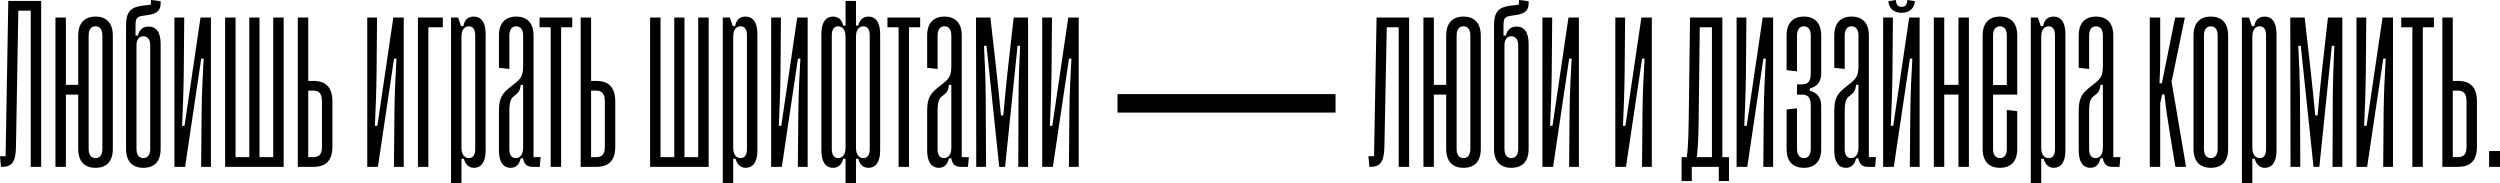
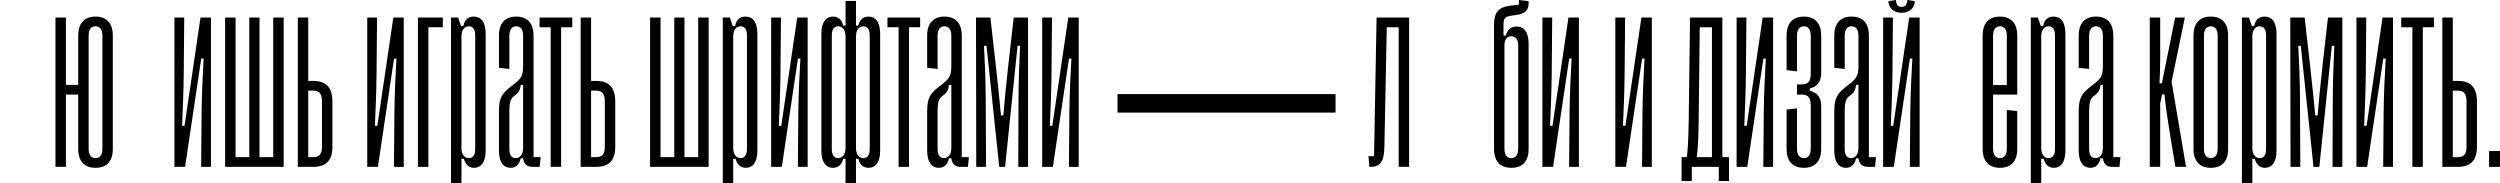
<svg xmlns="http://www.w3.org/2000/svg" width="1240" height="91" viewBox="0 0 1240 91" fill="none">
-   <path d="M1.019 82.764C5.721 82.764 7.798 80.531 7.916 73.046L9.092 5.29H15.244V82.764H20.417V0.47H4.115L2.861 72.968L2.782 77.474H0L0.47 82.764H1.019Z" fill="black" />
  <path d="M47.376 8.229C41.968 8.229 38.794 11.404 38.794 17.634V42.088H32.681V8.7H27.508V82.764H32.681V46.908H38.794V73.83C38.794 80.061 41.968 83.235 47.376 83.235C52.902 83.235 55.958 80.061 55.958 73.83V17.634C55.958 11.404 52.784 8.229 47.376 8.229ZM50.785 73.83C50.785 77.004 49.375 78.415 47.376 78.415C45.378 78.415 43.967 77.004 43.967 73.83V17.634C43.967 14.46 45.378 13.05 47.376 13.05C49.375 13.05 50.785 14.46 50.785 17.634V73.83Z" fill="black" />
-   <path d="M62.519 73.83C62.519 80.061 65.693 83.235 71.101 83.235C76.626 83.235 79.683 80.061 79.683 73.83V21.749C79.683 15.636 77.214 13.167 73.805 13.167C70.748 13.167 69.102 14.813 68.397 17.634H67.221V13.167C67.221 8.7 67.692 8.229 72.041 7.642L72.982 7.524C78.037 6.819 79.683 5.173 79.683 1.528V0.588L74.863 0V2.312L70.631 2.822C64.87 3.527 62.519 5.878 62.519 12.462V73.83ZM67.692 22.572C67.692 19.398 69.102 17.987 71.101 17.987C73.1 17.987 74.51 19.398 74.51 22.572V73.83C74.51 77.004 73.1 78.415 71.101 78.415C69.102 78.415 67.692 77.004 67.692 73.83V22.572Z" fill="black" />
  <path d="M104.624 8.7H99.451L91.535 62.387H90.32C90.634 55.333 91.065 45.027 91.143 36.092L91.379 8.7H86.519V82.764H91.809L99.804 29.077H101.019C100.627 35.935 100.078 46.32 100 55.372L99.765 82.764H104.624V8.7Z" fill="black" />
  <path d="M140.7 82.764V8.7H135.527V77.944H128.709V8.7H123.654V77.944H116.835V8.7H111.662V82.764H140.7Z" fill="black" />
  <path d="M147.712 82.764H155.353C161.702 82.764 164.876 79.59 164.876 72.772V50.474C164.876 43.303 161.702 40.128 155.353 40.128H152.885V8.7H147.712V82.764ZM155.353 44.948C158.292 44.948 159.703 46.359 159.703 50.474V72.772C159.703 76.534 158.292 77.944 155.353 77.944H152.885V44.948H155.353Z" fill="black" />
  <path d="M200.259 8.7H195.086L187.17 62.387H185.955C186.269 55.333 186.7 45.027 186.778 36.092L187.013 8.7H182.154V82.764H187.444L195.439 29.077H196.654C196.262 35.935 195.713 46.32 195.635 55.372L195.4 82.764H200.259V8.7Z" fill="black" />
  <path d="M212.47 82.764V13.52H219.641V8.7H207.297V82.764H212.47Z" fill="black" />
  <path d="M228.887 90.994V78.767H230.063C230.886 81.589 232.532 83.235 235.118 83.235C238.41 83.235 240.879 80.766 240.879 74.653V16.811C240.879 10.698 238.41 8.229 235.001 8.229C232.062 8.229 230.416 9.875 229.828 12.932H228.652L227.241 8.7H223.715V90.994H228.887ZM228.887 18.105C228.887 14.695 230.533 13.05 232.532 13.05C234.413 13.05 235.706 14.343 235.706 17.517V73.947C235.706 77.121 234.413 78.415 232.532 78.415C230.533 78.415 228.887 76.769 228.887 73.359V18.105Z" fill="black" />
  <path d="M247.474 74.653C247.474 80.766 249.943 83.235 253.235 83.235C255.939 83.235 257.585 81.589 258.29 78.532H259.466C259.936 81.589 261.464 82.764 264.286 82.764H267.695L268.165 77.944H264.639V17.634C264.639 11.404 261.464 8.229 256.056 8.229C250.648 8.229 247.474 11.404 247.474 17.634V33.623L252.647 34.211V17.634C252.647 14.46 254.058 13.05 256.056 13.05C258.055 13.05 259.466 14.46 259.466 17.634V32.683C259.466 37.973 258.29 39.149 254.175 42.323C249.355 46.085 247.474 47.966 247.474 55.137V74.653ZM259.466 73.359C259.466 76.769 257.82 78.415 255.821 78.415C253.94 78.415 252.647 77.121 252.647 73.947V55.137C252.647 49.612 253.705 48.554 255.469 47.26C257.114 45.967 257.937 45.144 258.29 42.088H259.466V73.359Z" fill="black" />
  <path d="M278.315 82.764V13.52H283.841V8.7H267.617V13.52H273.143V82.764H278.315Z" fill="black" />
  <path d="M288.007 82.764H295.649C301.997 82.764 305.171 79.59 305.171 72.772V50.474C305.171 43.303 301.997 40.128 295.649 40.128H293.18V8.7H288.007V82.764ZM295.649 44.948C298.588 44.948 299.998 46.359 299.998 50.474V72.772C299.998 76.534 298.588 77.944 295.649 77.944H293.18V44.948H295.649Z" fill="black" />
  <path d="M351.487 82.764V8.7H346.315V77.944H339.496V8.7H334.441V77.944H327.622V8.7H322.449V82.764H351.487Z" fill="black" />
  <path d="M363.672 90.994V78.767H364.847C365.67 81.589 367.316 83.235 369.903 83.235C373.194 83.235 375.663 80.766 375.663 74.653V16.811C375.663 10.698 373.194 8.229 369.785 8.229C366.846 8.229 365.2 9.875 364.612 12.932H363.437L362.026 8.7H358.499V90.994H363.672ZM363.672 18.105C363.672 14.695 365.318 13.05 367.316 13.05C369.197 13.05 370.49 14.343 370.49 17.517V73.947C370.49 77.121 369.197 78.415 367.316 78.415C365.318 78.415 363.672 76.769 363.672 73.359V18.105Z" fill="black" />
  <path d="M400.599 8.7H395.426L387.51 62.387H386.295C386.609 55.333 387.04 45.027 387.118 36.092L387.353 8.7H382.494V82.764H387.784L395.778 29.077H396.993C396.601 35.935 396.053 46.32 395.974 55.372L395.739 82.764H400.599V8.7Z" fill="black" />
  <path d="M407.402 74.653C407.402 80.766 409.87 83.235 413.162 83.235C415.866 83.235 417.512 81.589 418.217 78.767H419.393V90.994H424.566V78.767H425.741C426.447 81.589 428.093 83.235 430.797 83.235C434.088 83.235 436.557 80.766 436.557 74.653V16.811C436.557 10.698 434.088 8.229 430.797 8.229C428.093 8.229 426.329 9.875 425.741 12.697H424.566V0.47H419.393V12.697H418.217C417.63 9.875 415.866 8.229 413.162 8.229C409.87 8.229 407.402 10.698 407.402 16.811V74.653ZM412.574 17.517C412.574 14.343 413.868 13.05 415.749 13.05C417.747 13.05 419.393 14.695 419.393 18.105V73.359C419.393 76.769 417.747 78.415 415.749 78.415C413.868 78.415 412.574 77.121 412.574 73.947V17.517ZM424.566 18.105C424.566 14.695 426.212 13.05 428.21 13.05C430.091 13.05 431.384 14.343 431.384 17.517V73.947C431.384 77.121 430.091 78.415 428.21 78.415C426.212 78.415 424.566 76.769 424.566 73.359V18.105Z" fill="black" />
  <path d="M450.871 82.764V13.52H456.397V8.7H440.173V13.52H445.699V82.764H450.871Z" fill="black" />
  <path d="M459.869 74.653C459.869 80.766 462.338 83.235 465.629 83.235C468.333 83.235 469.979 81.589 470.685 78.532H471.86C472.33 81.589 473.859 82.764 476.68 82.764H480.09L480.56 77.944H477.033V17.634C477.033 11.404 473.859 8.229 468.451 8.229C463.043 8.229 459.869 11.404 459.869 17.634V33.623L465.042 34.211V17.634C465.042 14.46 466.452 13.05 468.451 13.05C470.449 13.05 471.86 14.46 471.86 17.634V32.683C471.86 37.973 470.685 39.149 466.57 42.323C461.75 46.085 459.869 47.966 459.869 55.137V74.653ZM471.86 73.359C471.86 76.769 470.214 78.415 468.216 78.415C466.335 78.415 465.042 77.121 465.042 73.947V55.137C465.042 49.612 466.1 48.554 467.863 47.26C469.509 45.967 470.332 45.144 470.685 42.088H471.86V73.359Z" fill="black" />
  <path d="M489.076 82.764L488.919 48.985C488.88 39.384 488.409 29.195 488.057 22.729H489.311L495.62 82.764H498.52L504.711 22.729H505.965C505.652 29.195 505.221 39.344 505.182 48.985L505.064 82.764H509.923V8.7H502.791L500.048 32.918C499.068 41.735 498.246 50.16 497.658 57.253H496.482C495.816 50.004 494.954 41.735 493.974 32.918L491.231 8.7H484.099L484.216 82.764H489.076Z" fill="black" />
  <path d="M535.039 8.7H529.866L521.95 62.387H520.735C521.048 55.333 521.48 45.027 521.558 36.092L521.793 8.7H516.934V82.764H522.224L530.218 29.077H531.433C531.041 35.935 530.493 46.32 530.414 55.372L530.179 82.764H535.039V8.7Z" fill="black" />
  <path d="M554.274 55.843V46.673H662.432V55.843H554.274Z" fill="black" />
  <path d="M679.763 82.764C684.348 82.764 686.503 80.492 686.66 73.046L687.836 13.52H693.753V82.764H698.926V8.7H682.78L681.605 72.928L681.526 77.474H678.744L679.214 82.764H679.763Z" fill="black" />
-   <path d="M725.89 8.229C720.483 8.229 717.308 11.404 717.308 17.634V42.088H711.195V8.7H706.022V82.764H711.195V46.908H717.308V73.83C717.308 80.061 720.483 83.235 725.89 83.235C731.416 83.235 734.473 80.061 734.473 73.83V17.634C734.473 11.404 731.298 8.229 725.89 8.229ZM729.3 73.83C729.3 77.004 727.889 78.415 725.89 78.415C723.892 78.415 722.481 77.004 722.481 73.83V17.634C722.481 14.46 723.892 13.05 725.89 13.05C727.889 13.05 729.3 14.46 729.3 17.634V73.83Z" fill="black" />
  <path d="M741.033 73.83C741.033 80.061 744.207 83.235 749.615 83.235C755.141 83.235 758.197 80.061 758.197 73.83V21.749C758.197 15.636 755.729 13.167 752.319 13.167C749.263 13.167 747.617 14.813 746.911 17.634H745.736V13.167C745.736 8.7 746.206 8.229 750.556 7.642L751.496 7.524C756.551 6.819 758.197 5.173 758.197 1.528V0.588L753.377 0V2.312L749.145 2.822C743.384 3.527 741.033 5.878 741.033 12.462V73.83ZM746.206 22.572C746.206 19.398 747.617 17.987 749.615 17.987C751.614 17.987 753.025 19.398 753.025 22.572V73.83C753.025 77.004 751.614 78.415 749.615 78.415C747.617 78.415 746.206 77.004 746.206 73.83V22.572Z" fill="black" />
  <path d="M783.138 8.7H777.966L770.05 62.387H768.835C769.148 55.333 769.579 45.027 769.658 36.092L769.893 8.7H765.034V82.764H770.324L778.318 29.077H779.533C779.141 35.935 778.592 46.32 778.514 55.372L778.279 82.764H783.138V8.7Z" fill="black" />
  <path d="M819.303 8.7H814.13L806.214 62.387H804.999C805.313 55.333 805.744 45.027 805.822 36.092L806.057 8.7H801.198V82.764H806.488L814.483 29.077H815.697C815.306 35.935 814.757 46.32 814.679 55.372L814.444 82.764H819.303V8.7Z" fill="black" />
  <path d="M839.126 89.818V82.764H852.528V89.818H857.583V77.944H854.292V8.7H838.264L837.598 59.722C837.441 70.303 837.127 74.3 836.657 77.944H834.071V89.818H839.126ZM841.595 77.944C842.065 74.182 842.418 70.303 842.535 59.722L843.084 13.52H849.119V77.944H841.595Z" fill="black" />
  <path d="M879.462 8.7H874.289L866.373 62.387H865.159C865.472 55.333 865.903 45.027 865.981 36.092L866.217 8.7H861.357V82.764H866.648L874.642 29.077H875.857C875.465 35.935 874.916 46.32 874.838 55.372L874.603 82.764H879.462V8.7Z" fill="black" />
  <path d="M886.147 73.83C886.147 80.061 889.204 83.235 894.73 83.235C900.137 83.235 903.312 80.061 903.312 73.83V52.551C903.312 48.083 901.078 45.85 897.669 45.027V43.851C901.078 43.028 903.312 40.794 903.312 36.327V17.634C903.312 11.404 900.137 8.229 894.73 8.229C889.322 8.229 886.147 11.404 886.147 17.634V34.799L891.32 35.386V17.634C891.32 14.46 892.731 13.05 894.73 13.05C896.728 13.05 898.139 14.46 898.139 17.634V36.327C898.139 40.442 896.728 41.852 893.789 41.852H891.32V46.908H893.789C896.728 46.908 898.139 48.319 898.139 52.551V73.83C898.139 77.004 896.728 78.415 894.73 78.415C892.731 78.415 891.32 77.004 891.32 73.83V53.726L886.147 54.314V73.83Z" fill="black" />
  <path d="M909.801 74.653C909.801 80.766 912.27 83.235 915.561 83.235C918.265 83.235 919.911 81.589 920.617 78.532H921.792C922.262 81.589 923.791 82.764 926.612 82.764H930.022L930.492 77.944H926.965V17.634C926.965 11.404 923.791 8.229 918.383 8.229C912.975 8.229 909.801 11.404 909.801 17.634V33.623L914.974 34.211V17.634C914.974 14.46 916.384 13.05 918.383 13.05C920.381 13.05 921.792 14.46 921.792 17.634V32.683C921.792 37.973 920.617 39.149 916.502 42.323C911.682 46.085 909.801 47.966 909.801 55.137V74.653ZM921.792 73.359C921.792 76.769 920.146 78.415 918.148 78.415C916.267 78.415 914.974 77.121 914.974 73.947V55.137C914.974 49.612 916.032 48.554 917.795 47.26C919.441 45.967 920.264 45.144 920.617 42.088H921.792V73.359Z" fill="black" />
  <path d="M936.617 0.588C936.852 3.997 939.203 6.348 943.201 6.348C947.198 6.348 949.549 3.997 949.784 0.588L946.022 0C945.905 2.469 944.964 3.409 943.201 3.409C941.437 3.409 940.497 2.469 940.379 0L936.617 0.588ZM952.135 8.7H946.963L939.047 62.387H937.832C938.145 55.333 938.576 45.027 938.655 36.092L938.89 8.7H934.031V82.764H939.321L947.315 29.077H948.53C948.138 35.935 947.59 46.32 947.511 55.372L947.276 82.764H952.135V8.7Z" fill="black" />
-   <path d="M964.346 82.764V46.908H971.4V82.764H976.573V8.7H971.4V42.088H964.346V8.7H959.174V82.764H964.346Z" fill="black" />
  <path d="M1000.56 17.634C1000.56 11.404 997.383 8.229 991.975 8.229C986.567 8.229 983.393 11.404 983.393 17.634V73.83C983.393 80.061 986.567 83.235 991.975 83.235C997.383 83.235 1000.56 80.061 1000.56 73.83V55.137L995.384 54.549V73.83C995.384 77.004 993.973 78.415 991.975 78.415C989.976 78.415 988.565 77.004 988.565 73.83V46.908H1000.56V17.634ZM991.975 13.05C993.973 13.05 995.384 14.46 995.384 17.634V42.205H988.565V17.634C988.565 14.46 989.976 13.05 991.975 13.05Z" fill="black" />
  <path d="M1012.45 90.994V78.767H1013.63C1014.45 81.589 1016.1 83.235 1018.68 83.235C1021.97 83.235 1024.44 80.766 1024.44 74.653V16.811C1024.44 10.698 1021.97 8.229 1018.56 8.229C1015.63 8.229 1013.98 9.875 1013.39 12.932H1012.22L1010.8 8.7H1007.28V90.994H1012.45ZM1012.45 18.105C1012.45 14.695 1014.1 13.05 1016.1 13.05C1017.98 13.05 1019.27 14.343 1019.27 17.517V73.947C1019.27 77.121 1017.98 78.415 1016.1 78.415C1014.1 78.415 1012.45 76.769 1012.45 73.359V18.105Z" fill="black" />
  <path d="M1031.04 74.653C1031.04 80.766 1033.51 83.235 1036.8 83.235C1039.5 83.235 1041.15 81.589 1041.85 78.532H1043.03C1043.5 81.589 1045.03 82.764 1047.85 82.764H1051.26L1051.73 77.944H1048.2V17.634C1048.2 11.404 1045.03 8.229 1039.62 8.229C1034.21 8.229 1031.04 11.404 1031.04 17.634V33.623L1036.21 34.211V17.634C1036.21 14.46 1037.62 13.05 1039.62 13.05C1041.62 13.05 1043.03 14.46 1043.03 17.634V32.683C1043.03 37.973 1041.85 39.149 1037.74 42.323C1032.92 46.085 1031.04 47.966 1031.04 55.137V74.653ZM1043.03 73.359C1043.03 76.769 1041.38 78.415 1039.38 78.415C1037.5 78.415 1036.21 77.121 1036.21 73.947V55.137C1036.21 49.612 1037.27 48.554 1039.03 47.26C1040.68 45.967 1041.5 45.144 1041.85 42.088H1043.03V73.359Z" fill="black" />
  <path d="M1071.46 82.764V51.297L1072.4 46.829H1073.58C1074.17 52.943 1075.15 59.487 1076.28 66.306L1078.99 82.764H1084.28L1077.11 40.52L1083.69 8.7H1078.87L1072.29 41.343H1071.11C1071.34 36.876 1071.46 32.879 1071.46 29.116V8.7H1066.29V82.764H1071.46Z" fill="black" />
  <path d="M1087.98 73.83C1087.98 80.061 1091.16 83.235 1096.56 83.235C1102.09 83.235 1105.15 80.061 1105.15 73.83V17.634C1105.15 11.404 1101.97 8.229 1096.56 8.229C1091.16 8.229 1087.98 11.404 1087.98 17.634V73.83ZM1093.16 17.634C1093.16 14.46 1094.57 13.05 1096.56 13.05C1098.56 13.05 1099.97 14.46 1099.97 17.634V73.83C1099.97 77.004 1098.56 78.415 1096.56 78.415C1094.57 78.415 1093.16 77.004 1093.16 73.83V17.634Z" fill="black" />
  <path d="M1117.16 90.994V78.767H1118.33C1119.15 81.589 1120.8 83.235 1123.39 83.235C1126.68 83.235 1129.15 80.766 1129.15 74.653V16.811C1129.15 10.698 1126.68 8.229 1123.27 8.229C1120.33 8.229 1118.68 9.875 1118.1 12.932H1116.92L1115.51 8.7H1111.98V90.994H1117.16ZM1117.16 18.105C1117.16 14.695 1118.8 13.05 1120.8 13.05C1122.68 13.05 1123.97 14.343 1123.97 17.517V73.947C1123.97 77.121 1122.68 78.415 1120.8 78.415C1118.8 78.415 1117.16 76.769 1117.16 73.359V18.105Z" fill="black" />
  <path d="M1140.95 82.764L1140.8 48.985C1140.76 39.384 1140.29 29.195 1139.94 22.729H1141.19L1147.5 82.764H1150.4L1156.59 22.729H1157.84C1157.53 29.195 1157.1 39.344 1157.06 48.985L1156.94 82.764H1161.8V8.7H1154.67L1151.93 32.918C1150.95 41.735 1150.12 50.16 1149.54 57.253H1148.36C1147.69 50.004 1146.83 41.735 1145.85 32.918L1143.11 8.7H1135.98L1136.1 82.764H1140.95Z" fill="black" />
  <path d="M1186.92 8.7H1181.74L1173.83 62.387H1172.61C1172.93 55.333 1173.36 45.027 1173.44 36.092L1173.67 8.7H1168.81V82.764H1174.1L1182.1 29.077H1183.31C1182.92 35.935 1182.37 46.32 1182.29 55.372L1182.06 82.764H1186.92V8.7Z" fill="black" />
  <path d="M1201.71 82.764V13.52H1207.24V8.7H1191.02V13.52H1196.54V82.764H1201.71Z" fill="black" />
  <path d="M1211.41 82.764H1219.05C1225.4 82.764 1228.57 79.59 1228.57 72.772V50.474C1228.57 43.303 1225.4 40.128 1219.05 40.128H1216.58V8.7H1211.41V82.764ZM1219.05 44.948C1221.99 44.948 1223.4 46.359 1223.4 50.474V72.772C1223.4 76.534 1221.99 77.944 1219.05 77.944H1216.58V44.948H1219.05Z" fill="black" />
  <path d="M1240 82.764V74.888H1234.59V82.764H1240Z" fill="black" />
</svg>